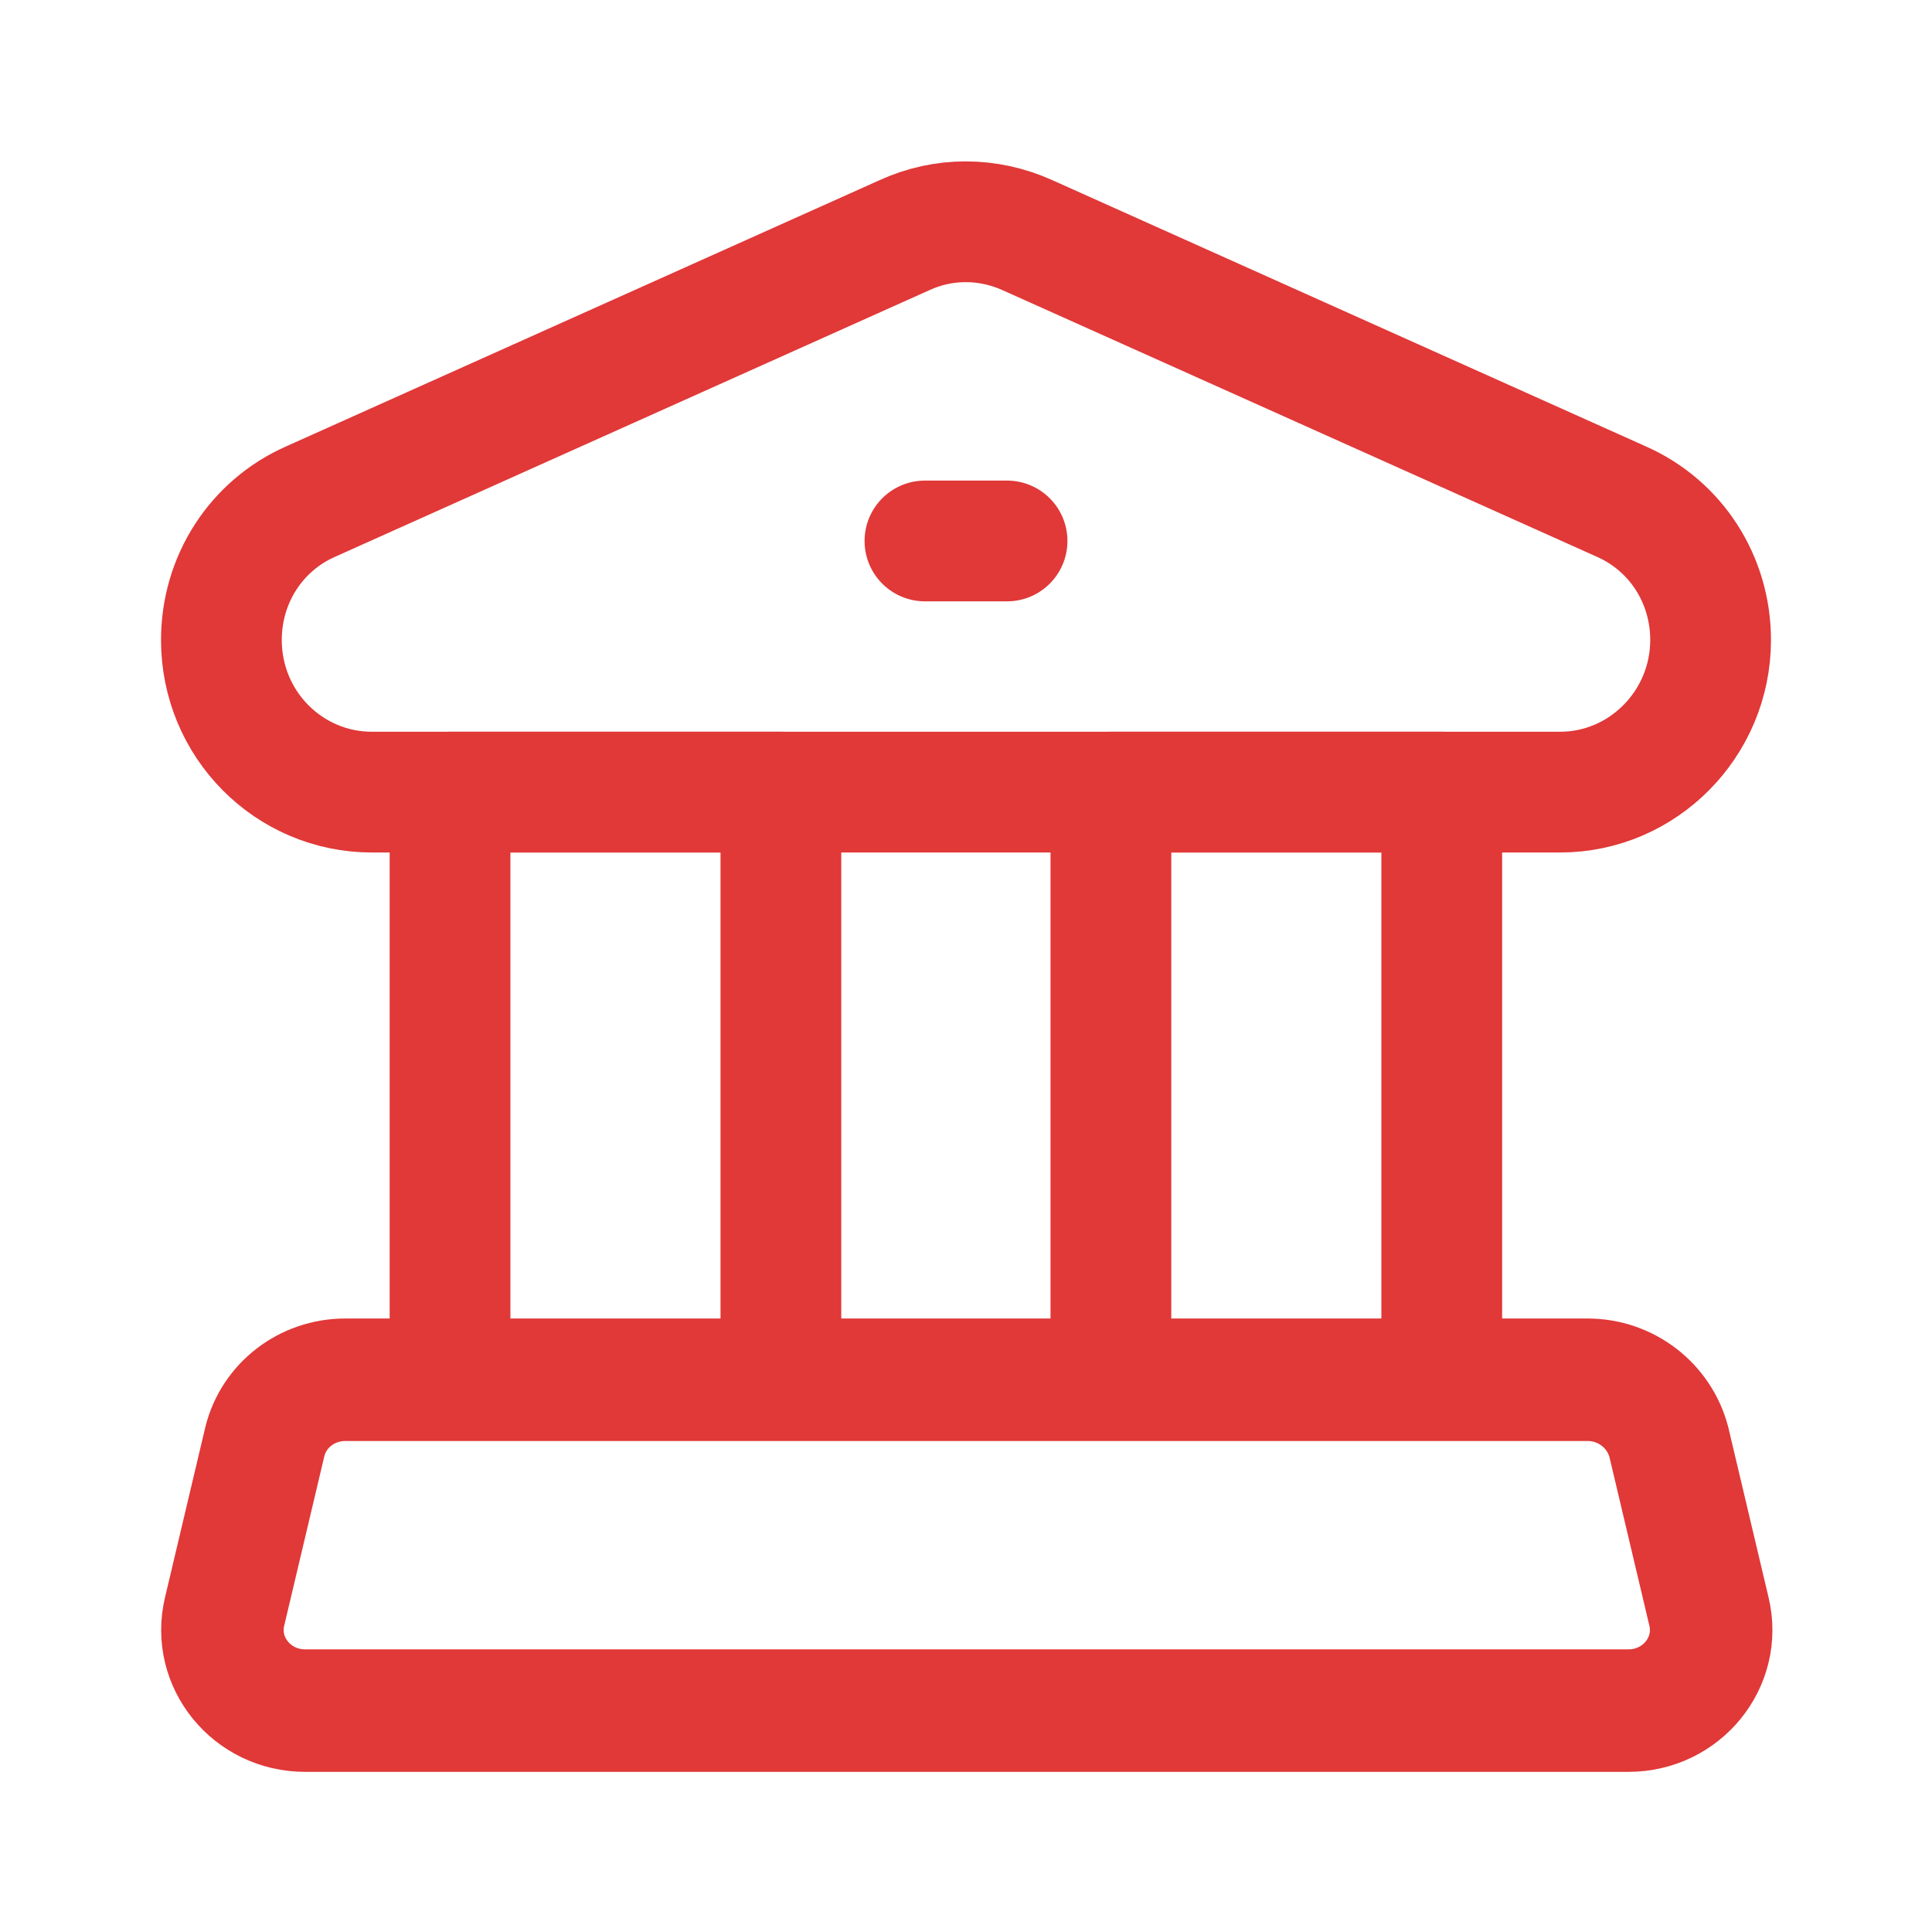
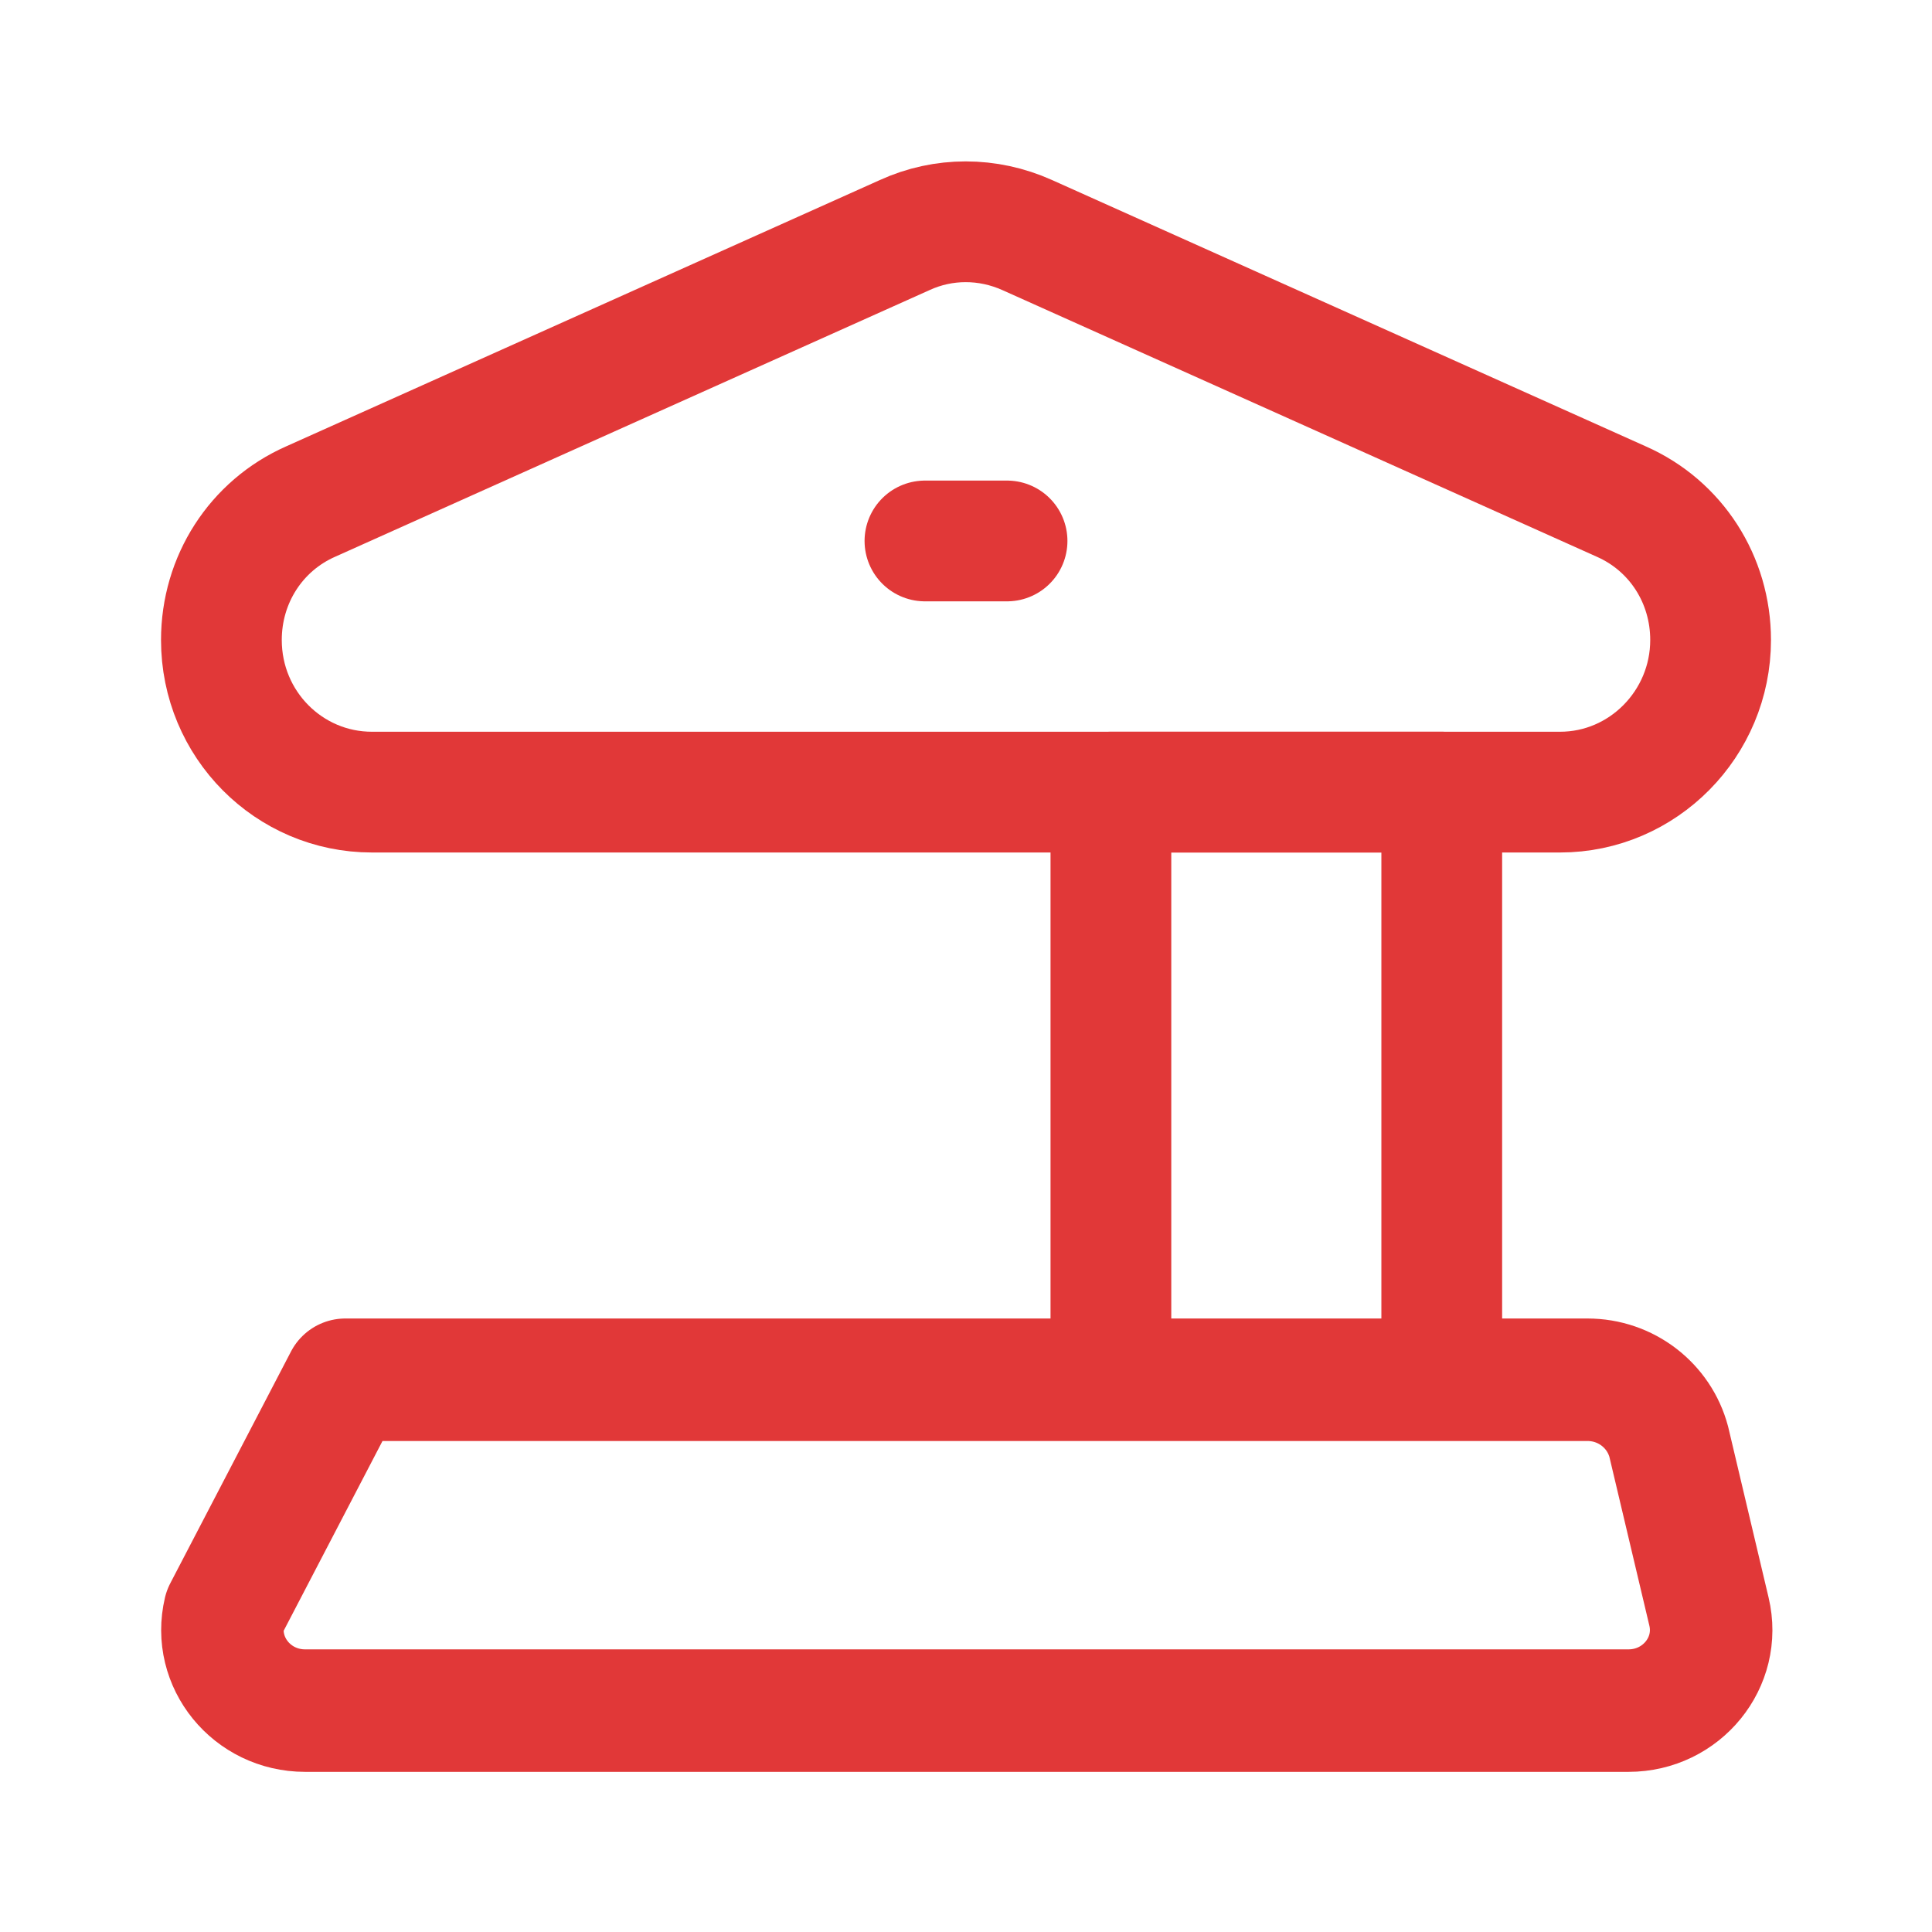
<svg xmlns="http://www.w3.org/2000/svg" width="32" height="32" viewBox="0 0 32 32" fill="none">
-   <path d="M26.293 22.853H5.72C5.08 22.853 4.533 23.28 4.386 23.88L3.72 26.693C3.52 27.533 4.173 28.333 5.053 28.333H26.973C27.853 28.333 28.506 27.533 28.306 26.693L27.64 23.88C27.48 23.28 26.933 22.853 26.293 22.853Z" stroke="#E13838" stroke-width="2.029" stroke-linecap="round" stroke-linejoin="round" />
-   <path d="M12.934 13.12H7.454V22.853H12.934V13.12Z" stroke="#E13838" stroke-width="2" stroke-linecap="round" stroke-linejoin="round" />
+   <path d="M26.293 22.853H5.72L3.72 26.693C3.52 27.533 4.173 28.333 5.053 28.333H26.973C27.853 28.333 28.506 27.533 28.306 26.693L27.64 23.88C27.48 23.28 26.933 22.853 26.293 22.853Z" stroke="#E13838" stroke-width="2.029" stroke-linecap="round" stroke-linejoin="round" />
  <path d="M23.88 13.12H18.4V22.853H23.88V13.12Z" stroke="#E13838" stroke-width="2" stroke-linecap="round" stroke-linejoin="round" />
  <path d="M28.333 10.6C28.333 11.987 27.213 13.12 25.84 13.12H6.16C4.787 13.12 3.667 12 3.667 10.6C3.667 9.6 4.24 8.707 5.146 8.307L14.986 3.893C15.627 3.6 16.36 3.6 17.013 3.893L26.853 8.307C27.76 8.707 28.333 9.6 28.333 10.6Z" stroke="#E13838" stroke-width="2" stroke-linecap="round" stroke-linejoin="round" />
  <path d="M15.32 8.96H16.68" stroke="#E13838" stroke-width="2" stroke-linecap="round" stroke-linejoin="round" />
</svg>